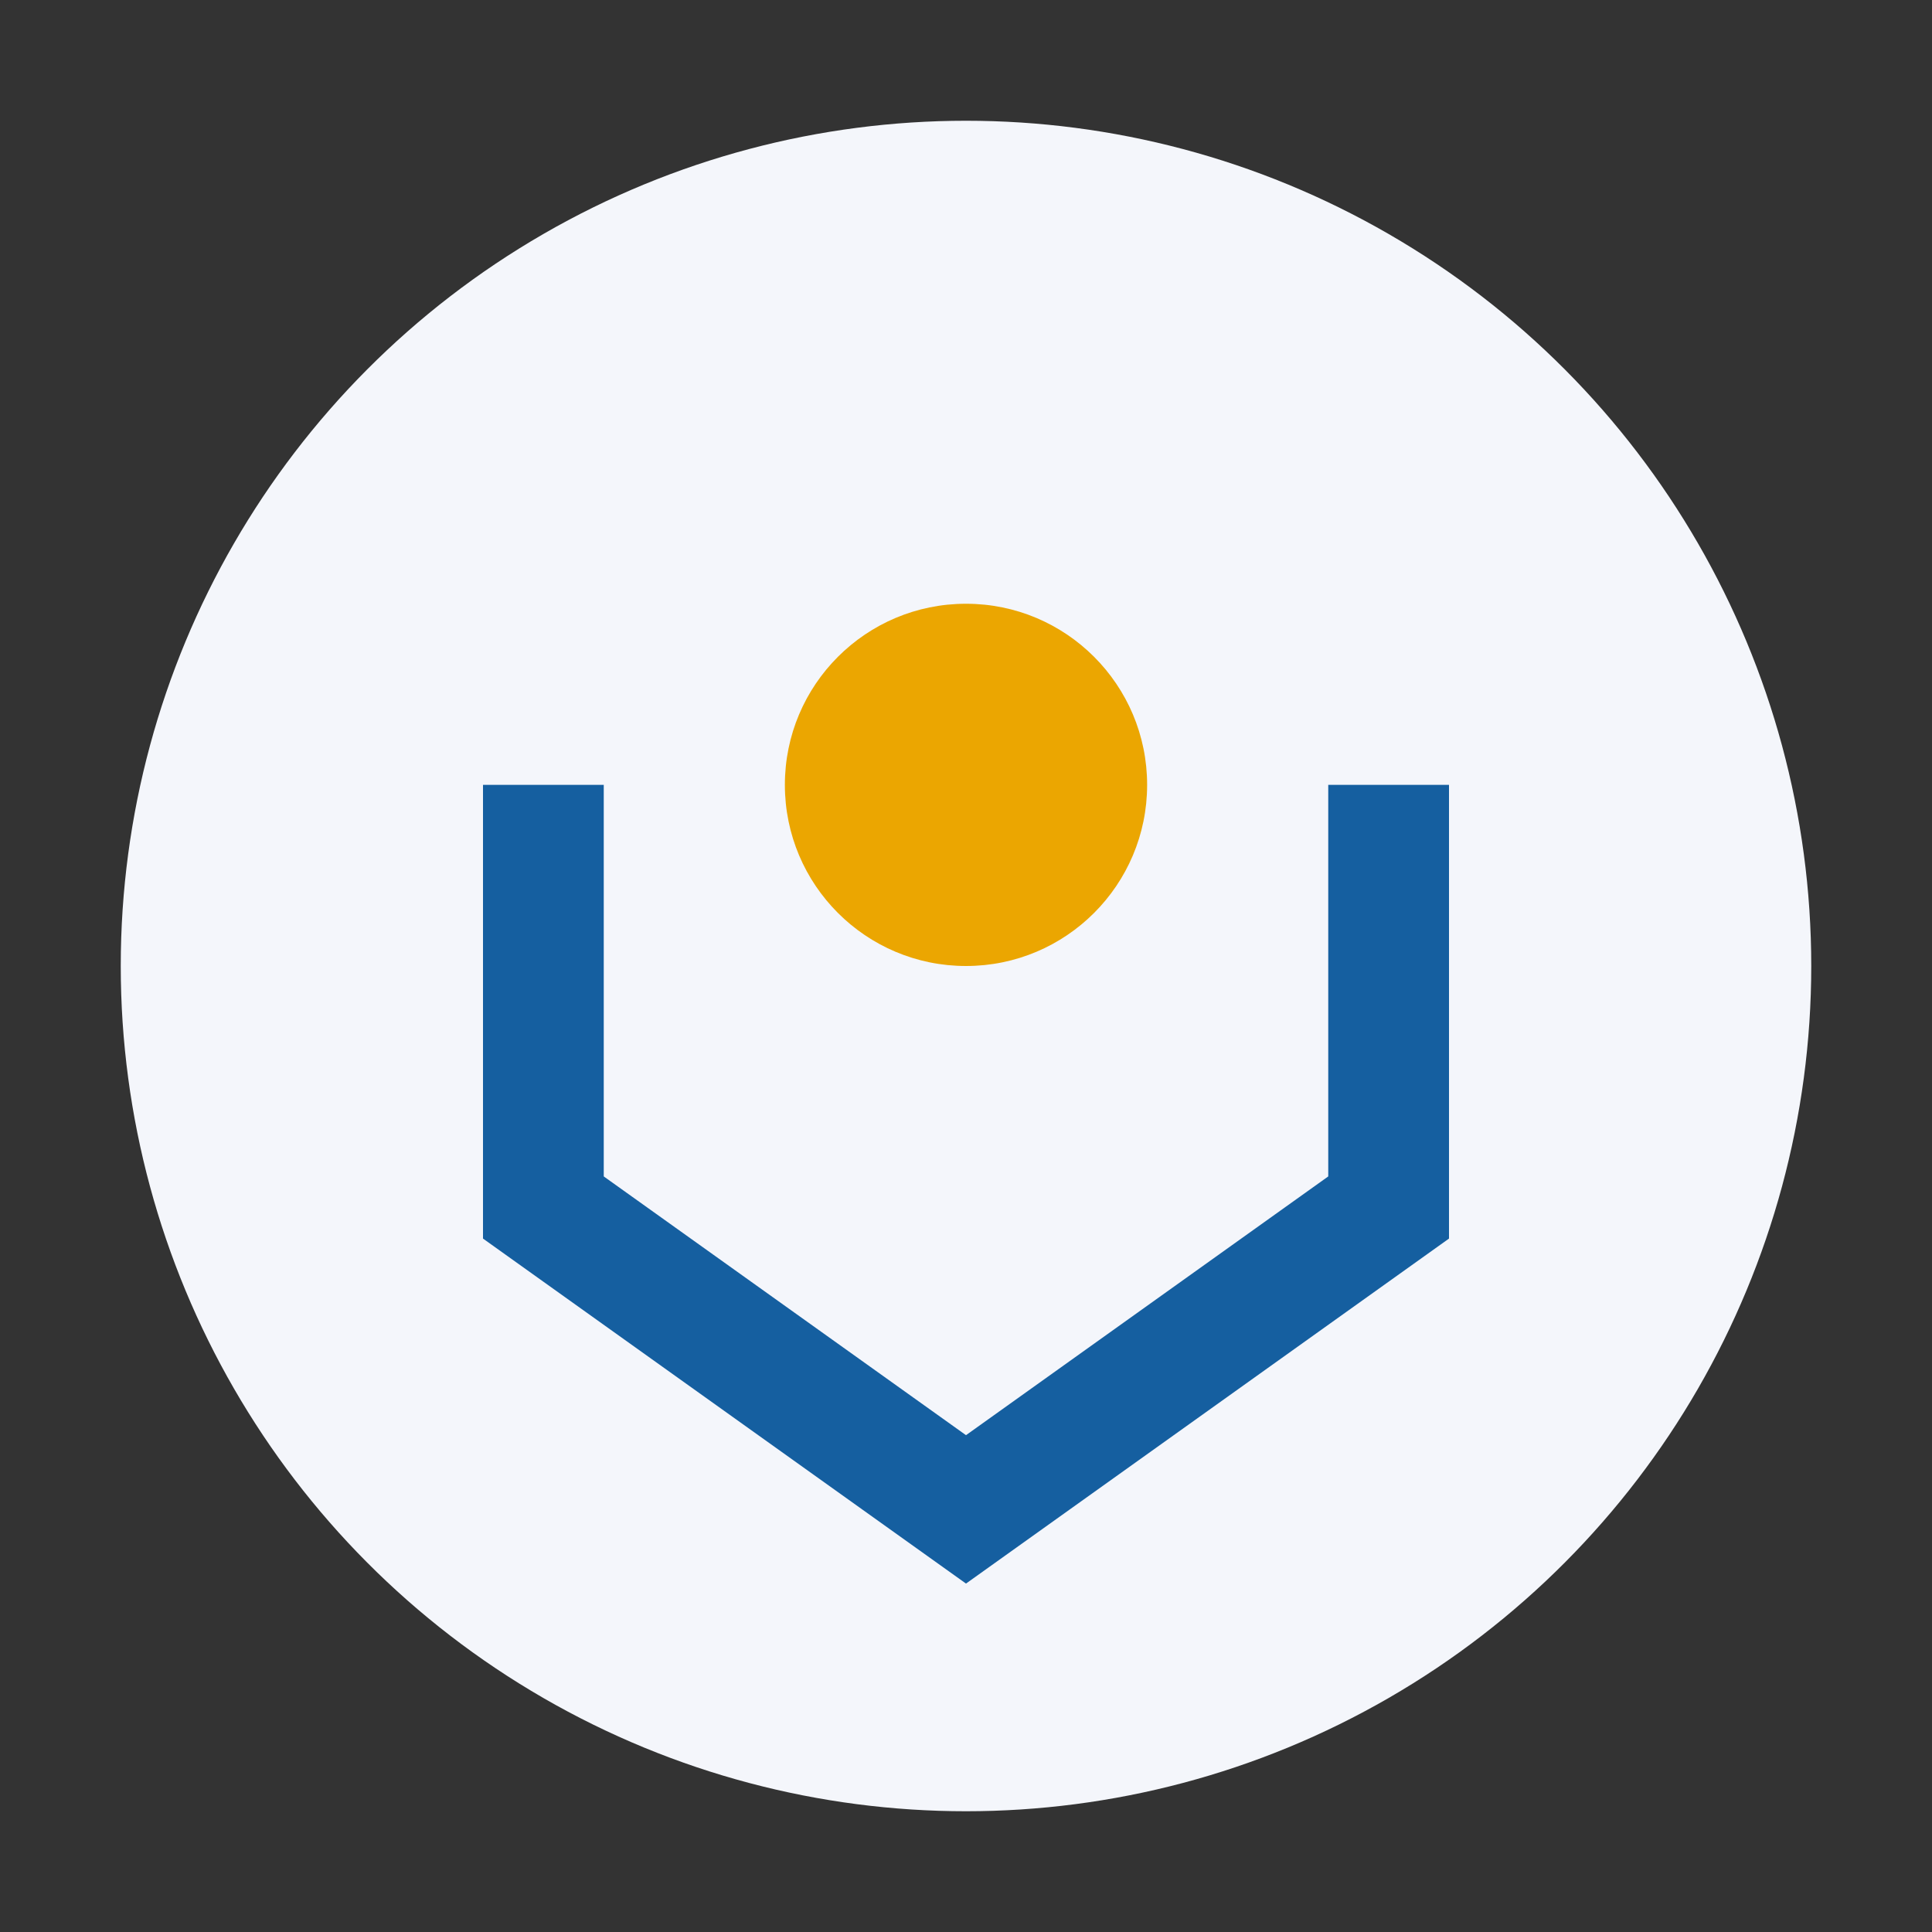
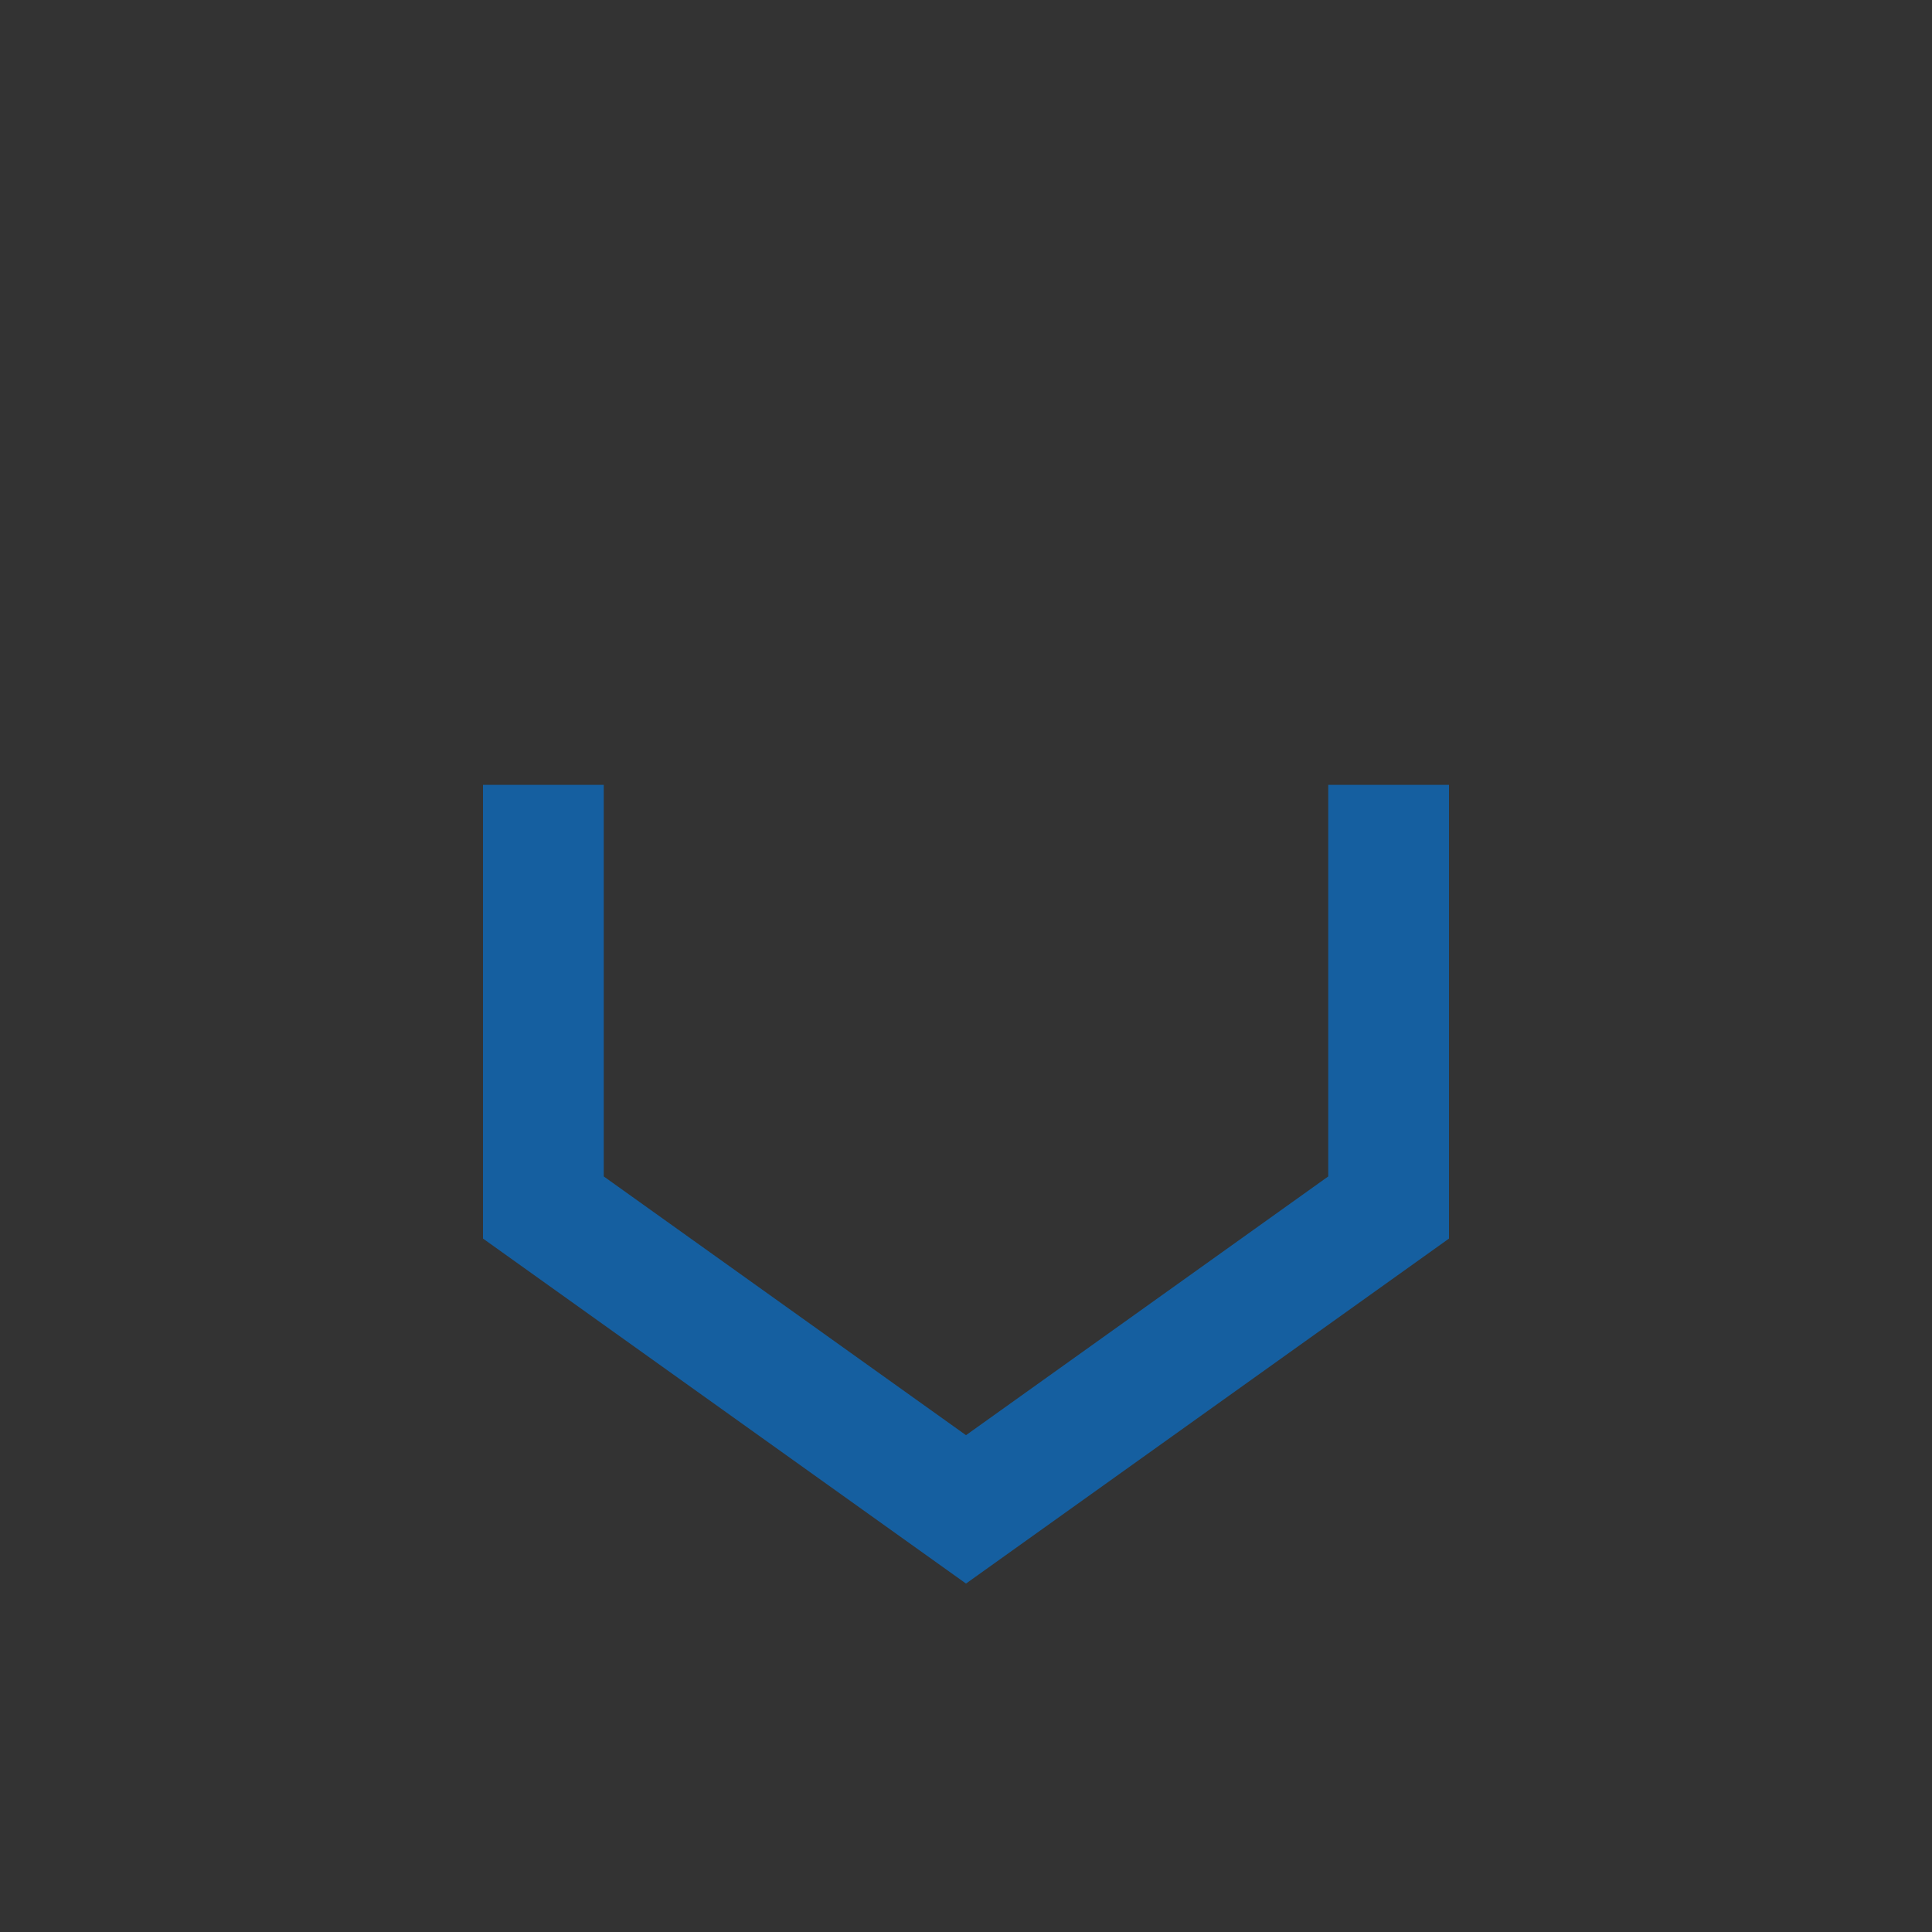
<svg xmlns="http://www.w3.org/2000/svg" width="32" height="32" viewBox="0 0 32 32">
  <rect x="0" y="0" width="32" height="32" fill="#333333" stroke="none" />
-   <circle cx="16" cy="16" r="14" fill="#F4F6FB" />
  <path stroke="#155FA0" stroke-width="2" fill="none" d="M9 13v7l7 5 7-5v-7" />
-   <circle cx="16" cy="13" r="3" fill="#EBA601" />
</svg>